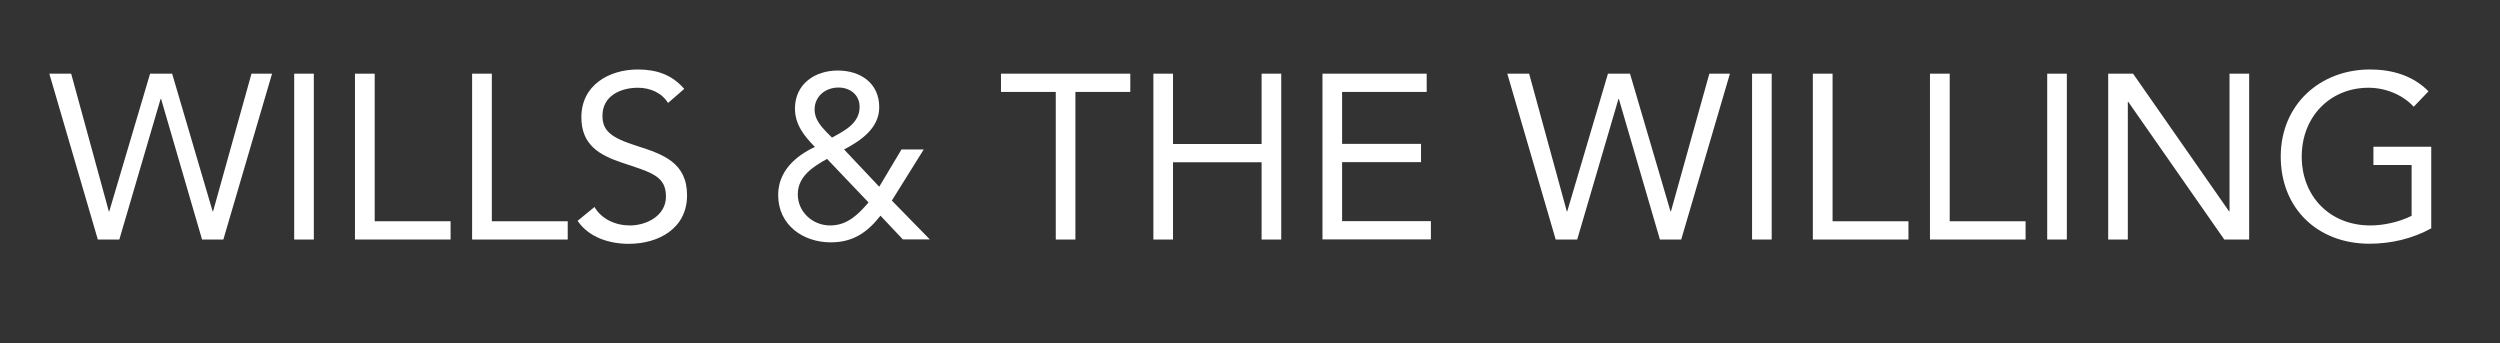
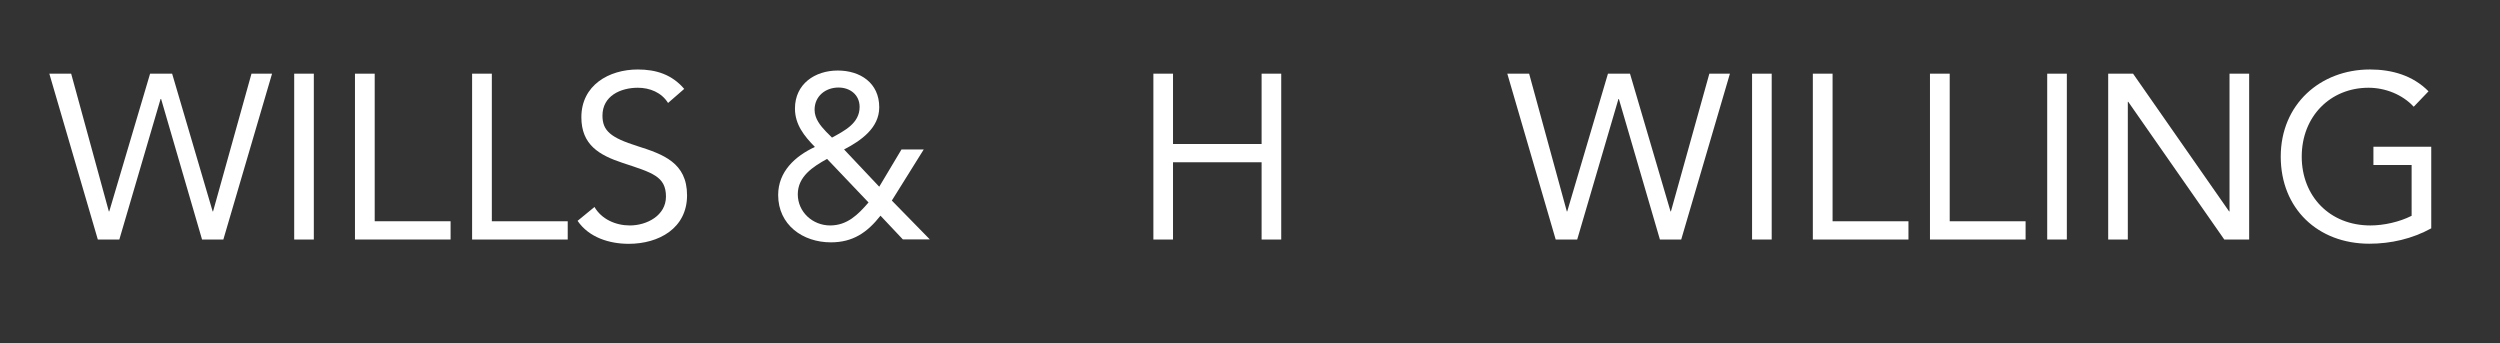
<svg xmlns="http://www.w3.org/2000/svg" version="1.1" x="0px" y="0px" viewBox="0 0 2381.9 327" style="enable-background:new 0 0 2381.9 327;" xml:space="preserve">
  <rect x="0" y="0" width="2381.9" height="327" fill="#333333" stroke="none" />
  <style type="text/css">
	.st0{fill:#FFFFFF;}
</style>
  <g id="Layer_1">
</g>
  <g id="Layer_3">
</g>
  <g id="Layer_2">
    <g>
      <path class="st0" d="M47,70.2h20.8l35.9,131.2h0.4L143,70.2h21l38.6,131.2h0.4l36.6-131.2h19.6l-46.4,158h-20.3L153.5,94.3H153    l-39.3,133.9H93.2L47,70.2z" />
-       <path class="st0" d="M280.3,70.2H299v158h-18.7V70.2z" />
+       <path class="st0" d="M280.3,70.2H299v158h-18.7V70.2" />
      <path class="st0" d="M338.3,70.2H357v140.6h72.3v17.4h-91.1V70.2z" />
      <path class="st0" d="M449.9,70.2h18.7v140.6h72.3v17.4h-91.1V70.2z" />
      <path class="st0" d="M636.5,98.1c-6.2-10-17.4-14.5-28.8-14.5c-16.5,0-33.7,7.8-33.7,26.6c0,14.5,8,21,33.3,29    c24.5,7.8,47.3,15.8,47.3,46.9c0,31.5-27,46.2-55.6,46.2c-18.3,0-37.9-6-48.7-21.9l16.1-13.2c6.7,11.6,20.1,17.6,33.7,17.6    c16.1,0,34.4-9.4,34.4-27.5c0-19.4-13.2-22.8-41.3-32.1c-22.3-7.4-39.3-17.2-39.3-43.5c0-30.4,26.1-45.5,53.8-45.5    c17.6,0,32.6,4.9,44.2,18.5L636.5,98.1z" />
      <path class="st0" d="M838.9,205.5c-12.7,16.1-26.3,25.4-47.3,25.4c-26.8,0-50.2-16.7-50.2-45.1c0-22.3,16.1-37,35-45.8    c-10.3-10.5-19-21.4-19-36.6c0-23.4,19-36.2,40.8-36.2c21.4,0,39.5,11.8,39.5,35c0,19.9-17.6,31.9-33.5,40.2l33.5,35.5l21.2-35.5    h21.2l-30.4,48.7l36.2,37h-25.7L838.9,205.5z M788,151.4c-13.4,7.4-27.9,16.7-27.9,33.7c0,17,14.3,29.7,30.8,29.7    c16.3,0,26.6-10.3,36.6-21.9L788,151.4z M792.7,131.1c11.8-6.5,26.3-13.6,26.3-29.2c0-11.6-9.1-18.5-20.1-18.5    c-12.5,0-22.8,8.3-22.8,21.2c0,8.5,5.6,15.2,10.9,20.8L792.7,131.1z" />
-       <path class="st0" d="M1076.8,87.6h-52.2v140.6h-18.7V87.6h-52.2V70.2h123.2V87.6z" />
      <path class="st0" d="M1098.9,70.2h18.7v67h84.4v-67h18.7v158H1202v-73.6h-84.4v73.6h-18.7V70.2z" />
-       <path class="st0" d="M1260,70.2h99.3v17.4h-80.6v49.5h75.2v17.4h-75.2v56.2h84.6v17.4H1260V70.2z" />
      <path class="st0" d="M1436.1,70.2h20.8l35.9,131.2h0.4l38.8-131.2h21l38.6,131.2h0.4l36.6-131.2h19.6l-46.4,158h-20.3l-39.1-133.9    h-0.4l-39.3,133.9h-20.5L1436.1,70.2z" />
      <path class="st0" d="M1669.3,70.2h18.7v158h-18.7V70.2z" />
      <path class="st0" d="M1727.3,70.2h18.7v140.6h72.3v17.4h-91.1V70.2z" />
      <path class="st0" d="M1838.9,70.2h18.7v140.6h72.3v17.4h-91.1V70.2z" />
      <path class="st0" d="M1950.5,70.2h18.7v158h-18.7V70.2z" />
      <path class="st0" d="M2008.6,70.2h23.7l91.5,131.2h0.4V70.2h18.7v158h-23.7L2027.7,97h-0.4v131.2h-18.7V70.2z" />
      <path class="st0" d="M2316.5,217.5c-18.1,10-38.6,14.7-59.1,14.7c-49.1,0-84.4-33.5-84.4-83c0-49.8,37.7-83,85-83    c20.8,0,40.8,5.6,55.8,20.8l-14.1,14.7c-10.7-11.6-27-18.1-43.1-18.1c-36.2,0-63.6,27.2-63.6,65.6c0,37.7,26.6,65.6,65.4,65.6    c12.7,0,27.7-3.3,39.3-9.2v-48.4h-36.4v-17.4h55.1V217.5z" />
    </g>
  </g>
</svg>